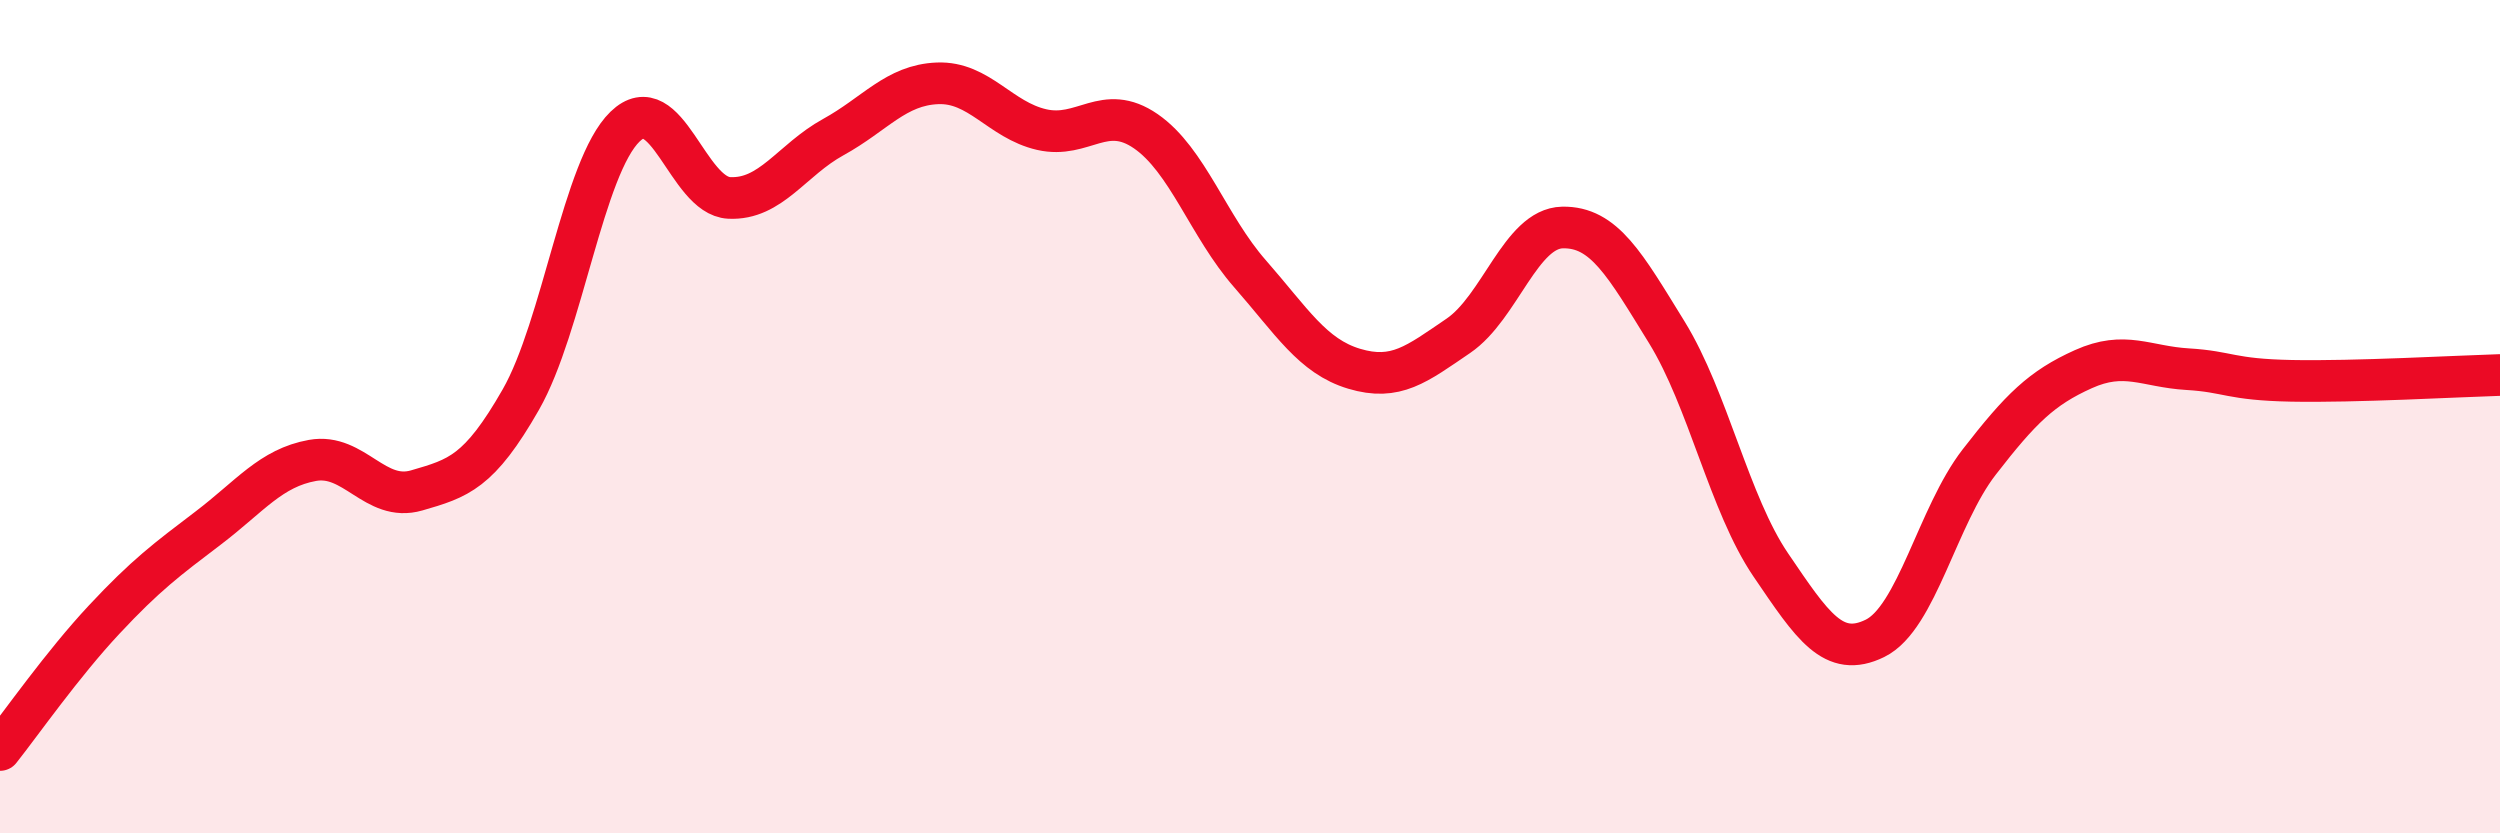
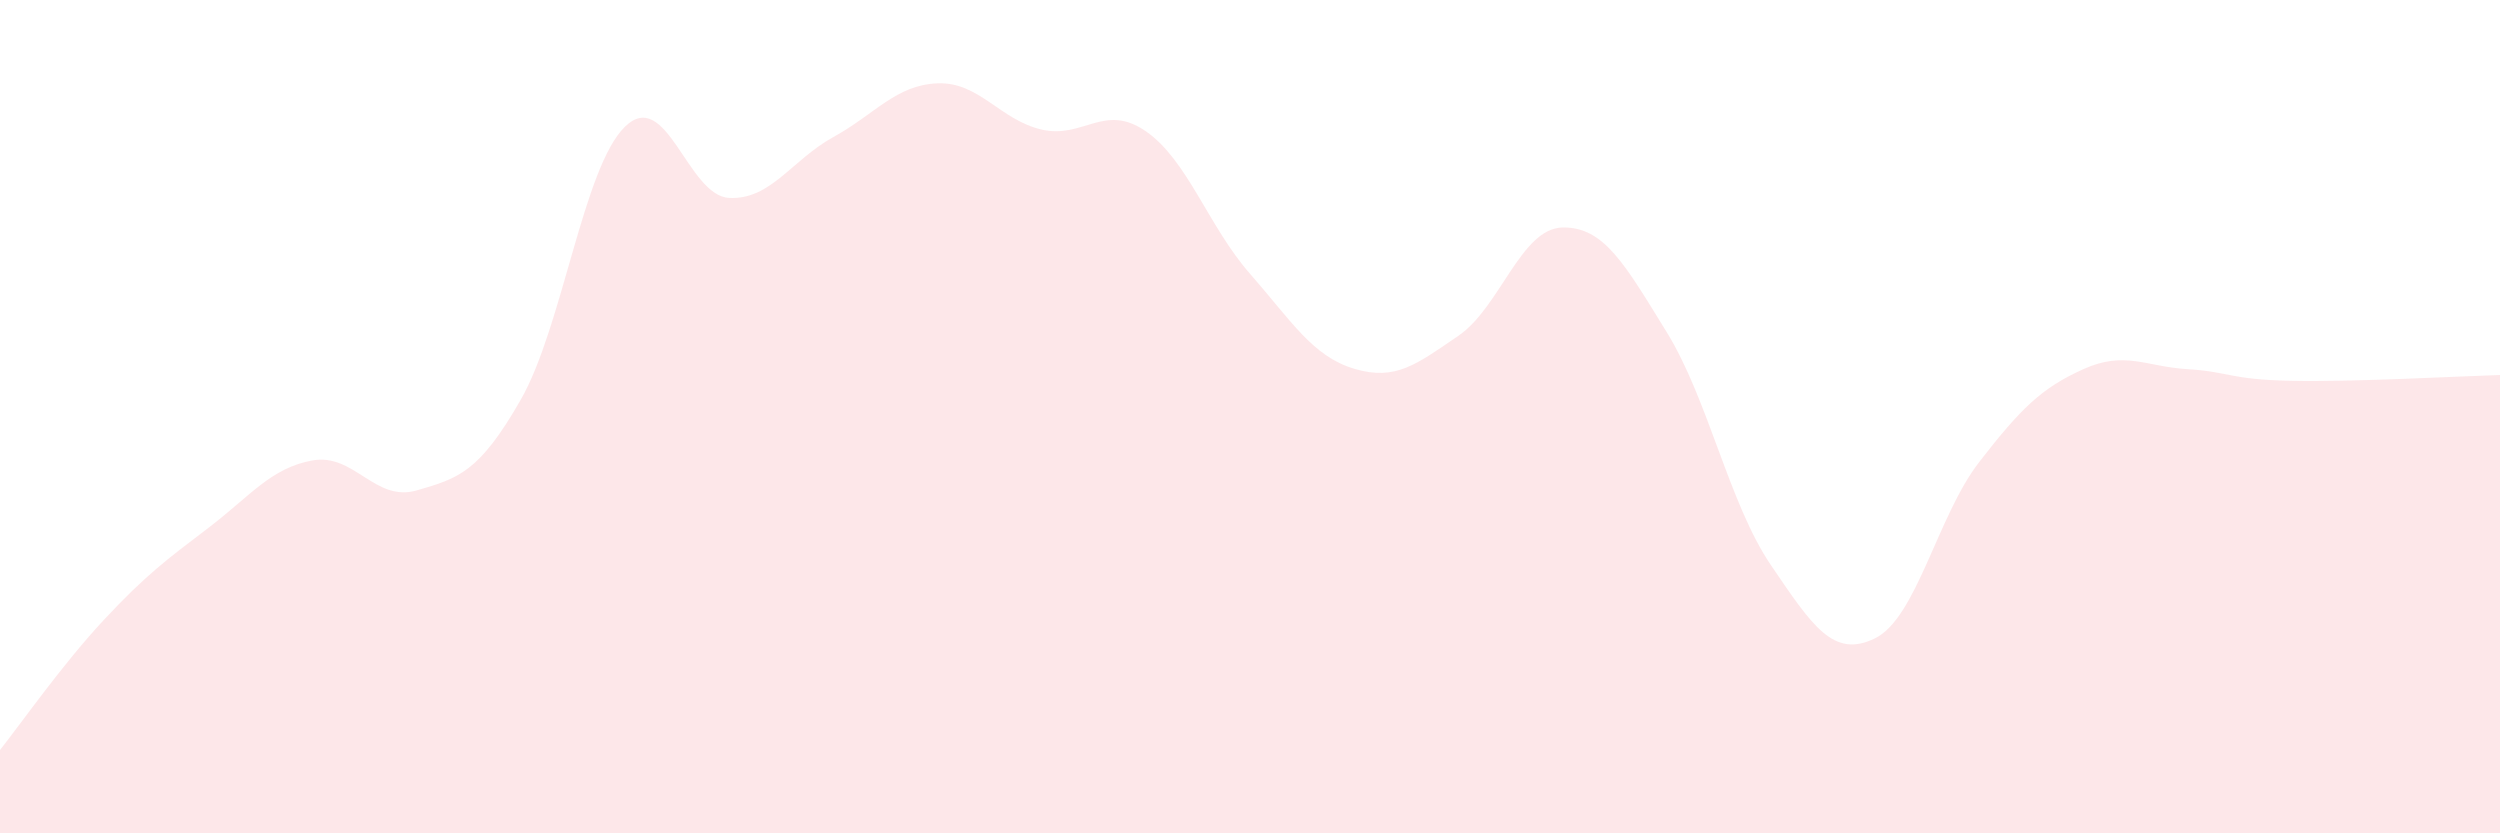
<svg xmlns="http://www.w3.org/2000/svg" width="60" height="20" viewBox="0 0 60 20">
  <path d="M 0,18 C 0.5,17.37 1.5,15.94 2.5,14.87 C 3.5,13.8 4,13.43 5,12.67 C 6,11.91 6.5,11.23 7.5,11.05 C 8.5,10.87 9,12.06 10,11.77 C 11,11.48 11.5,11.34 12.5,9.59 C 13.5,7.84 14,4.01 15,3.04 C 16,2.07 16.5,4.7 17.5,4.75 C 18.5,4.8 19,3.84 20,3.29 C 21,2.74 21.5,2.04 22.5,2 C 23.5,1.96 24,2.88 25,3.11 C 26,3.34 26.5,2.46 27.5,3.15 C 28.5,3.84 29,5.43 30,6.57 C 31,7.71 31.5,8.55 32.5,8.85 C 33.5,9.15 34,8.74 35,8.06 C 36,7.38 36.5,5.48 37.5,5.46 C 38.5,5.44 39,6.35 40,7.97 C 41,9.59 41.5,12.09 42.5,13.56 C 43.5,15.03 44,15.81 45,15.32 C 46,14.83 46.5,12.38 47.5,11.09 C 48.5,9.8 49,9.31 50,8.86 C 51,8.41 51.5,8.8 52.5,8.86 C 53.5,8.92 53.5,9.11 55,9.14 C 56.5,9.17 59,9.03 60,9L60 20L0 20Z" fill="#EB0A25" opacity="0.1" stroke-linecap="round" stroke-linejoin="round" />
-   <path d="M 0,18 C 0.5,17.37 1.5,15.94 2.5,14.87 C 3.5,13.8 4,13.43 5,12.67 C 6,11.91 6.5,11.23 7.5,11.05 C 8.5,10.87 9,12.06 10,11.77 C 11,11.48 11.5,11.34 12.5,9.59 C 13.5,7.84 14,4.01 15,3.04 C 16,2.07 16.5,4.7 17.5,4.75 C 18.5,4.8 19,3.84 20,3.29 C 21,2.74 21.5,2.04 22.5,2 C 23.5,1.96 24,2.88 25,3.11 C 26,3.34 26.5,2.46 27.5,3.15 C 28.5,3.84 29,5.43 30,6.57 C 31,7.71 31.5,8.55 32.5,8.85 C 33.5,9.15 34,8.74 35,8.06 C 36,7.38 36.5,5.48 37.5,5.46 C 38.5,5.44 39,6.35 40,7.97 C 41,9.59 41.5,12.09 42.5,13.56 C 43.5,15.03 44,15.81 45,15.32 C 46,14.83 46.5,12.38 47.5,11.09 C 48.5,9.8 49,9.31 50,8.86 C 51,8.41 51.5,8.8 52.5,8.86 C 53.5,8.92 53.5,9.11 55,9.14 C 56.5,9.17 59,9.03 60,9" stroke="#EB0A25" stroke-width="1" fill="none" stroke-linecap="round" stroke-linejoin="round" />
</svg>